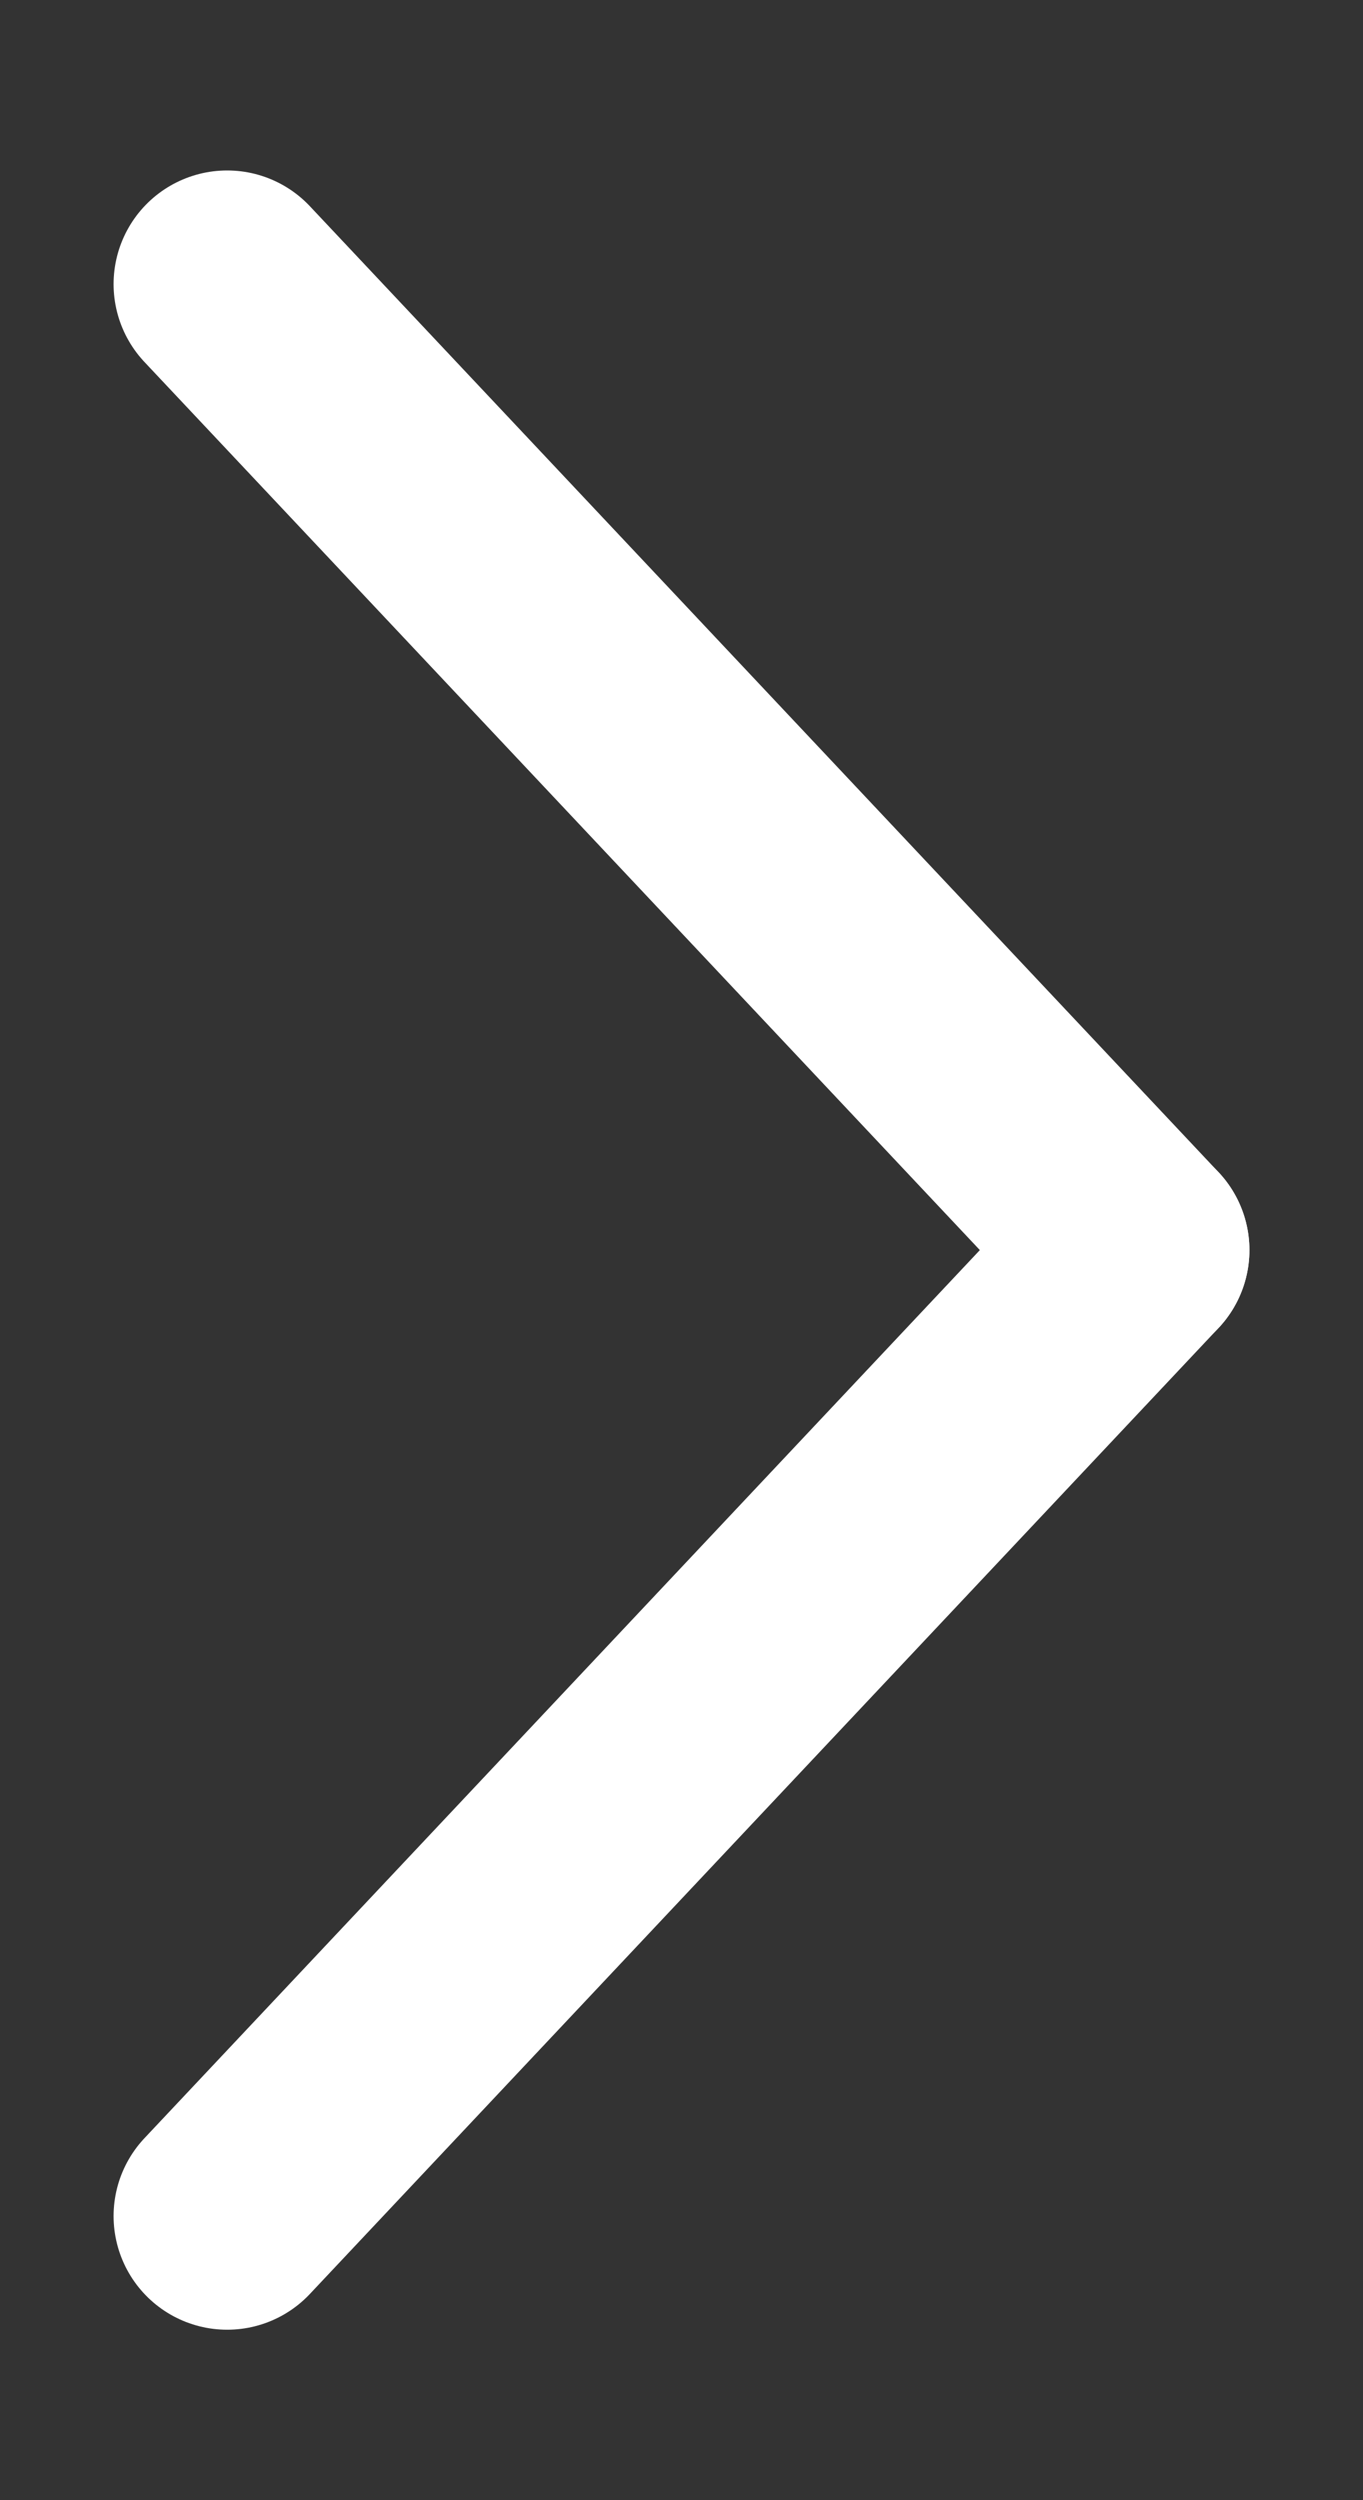
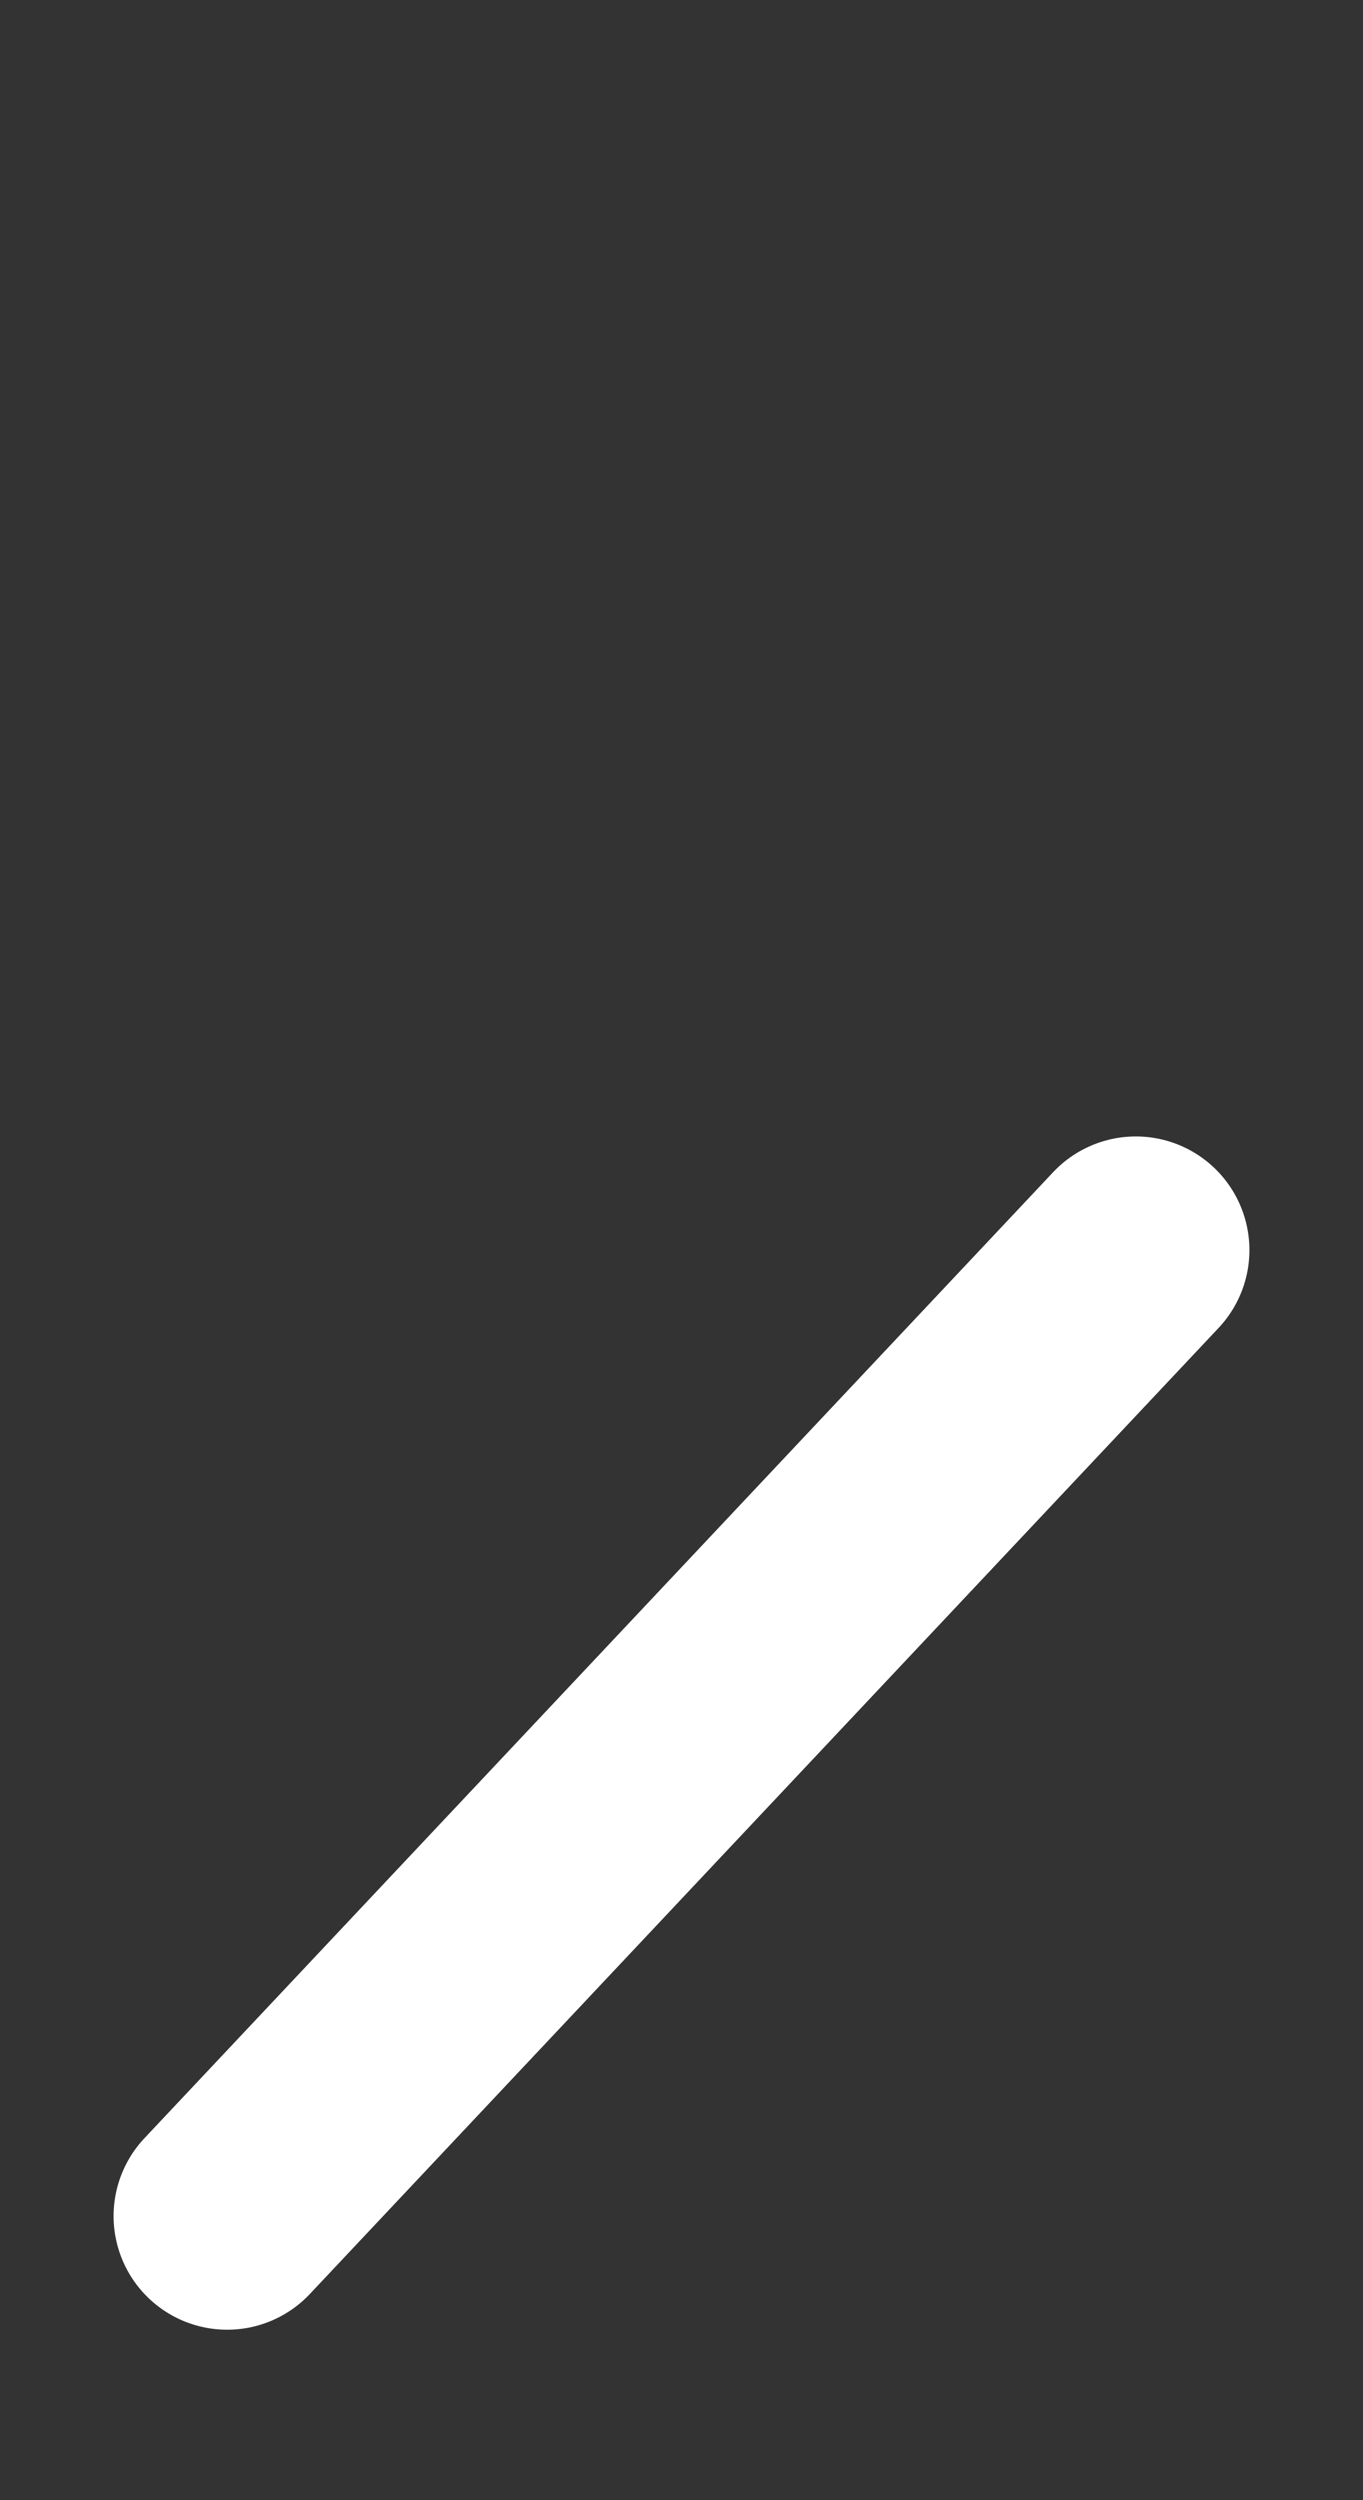
<svg xmlns="http://www.w3.org/2000/svg" width="6" height="11" viewBox="0 0 6 11" fill="none">
  <rect x="0" y="0" width="6" height="11" fill="#333333" stroke="none" />
  <g id="Group 636">
    <g id="Group 46344">
      <path id="Vector 22" d="M5 5.5L1 9.75" stroke="white" stroke-linecap="round" />
-       <path id="Vector 23" d="M1 1.25L5 5.5" stroke="white" stroke-linecap="round" />
    </g>
  </g>
</svg>